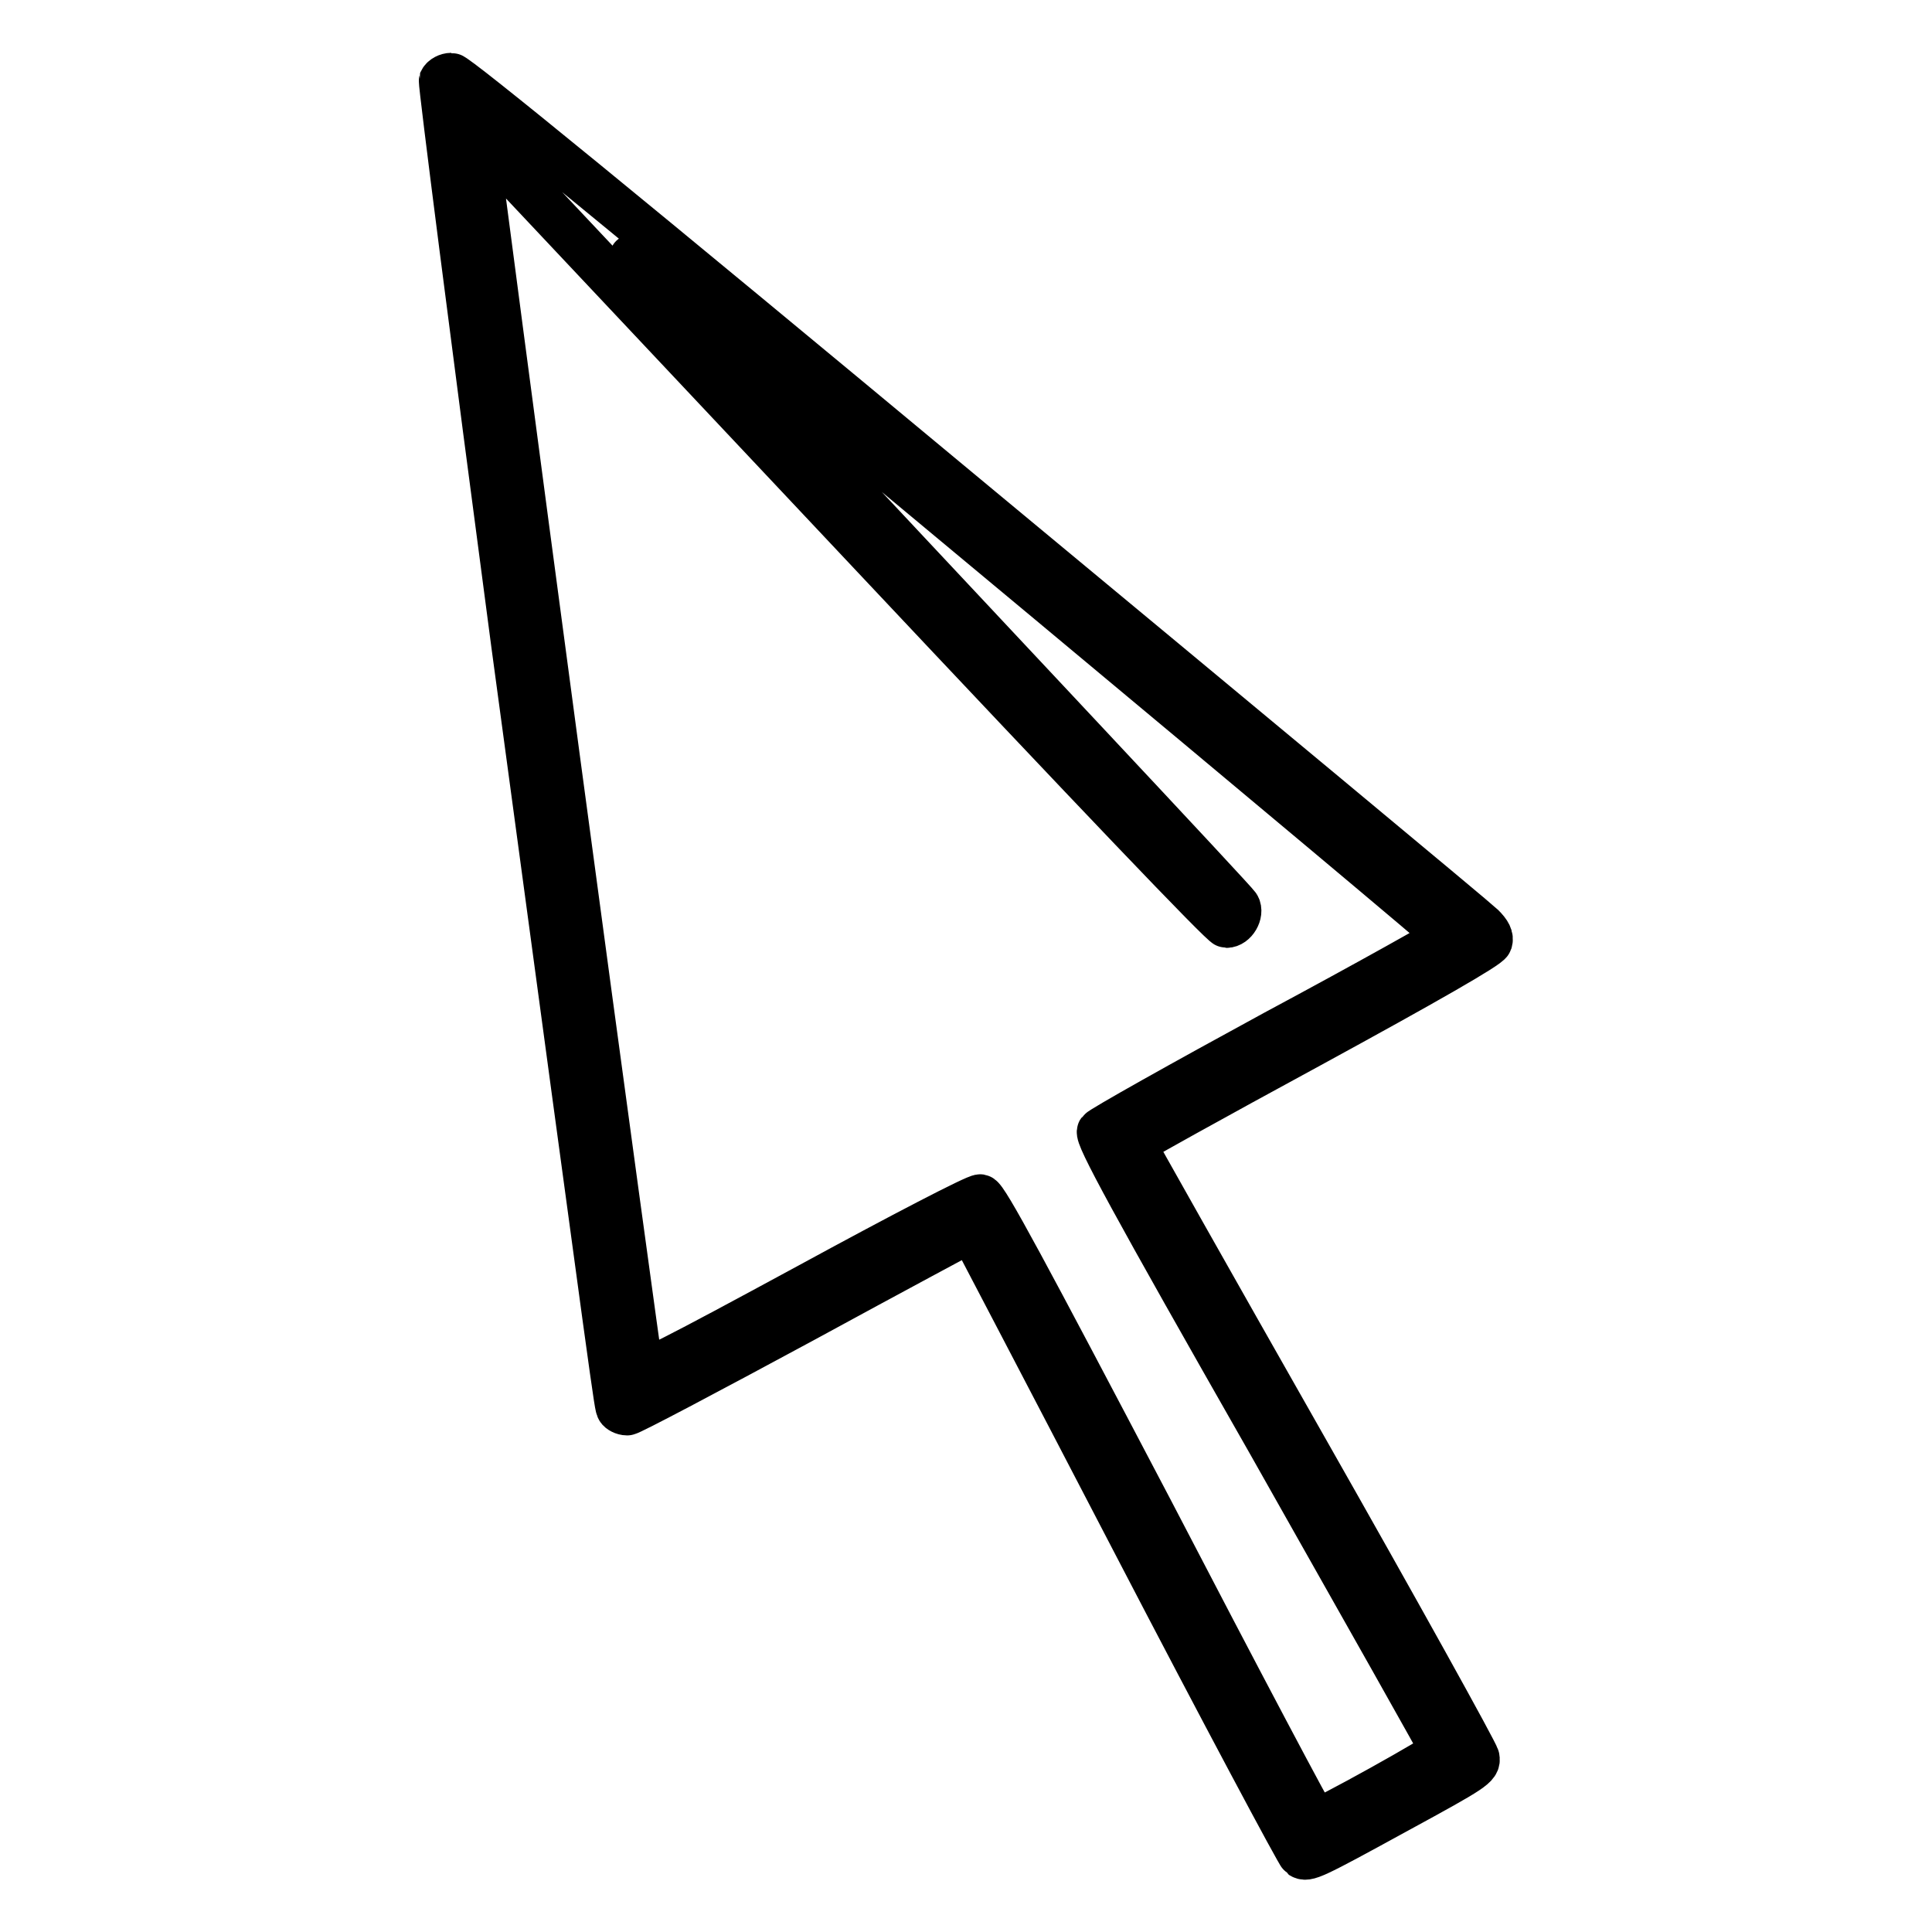
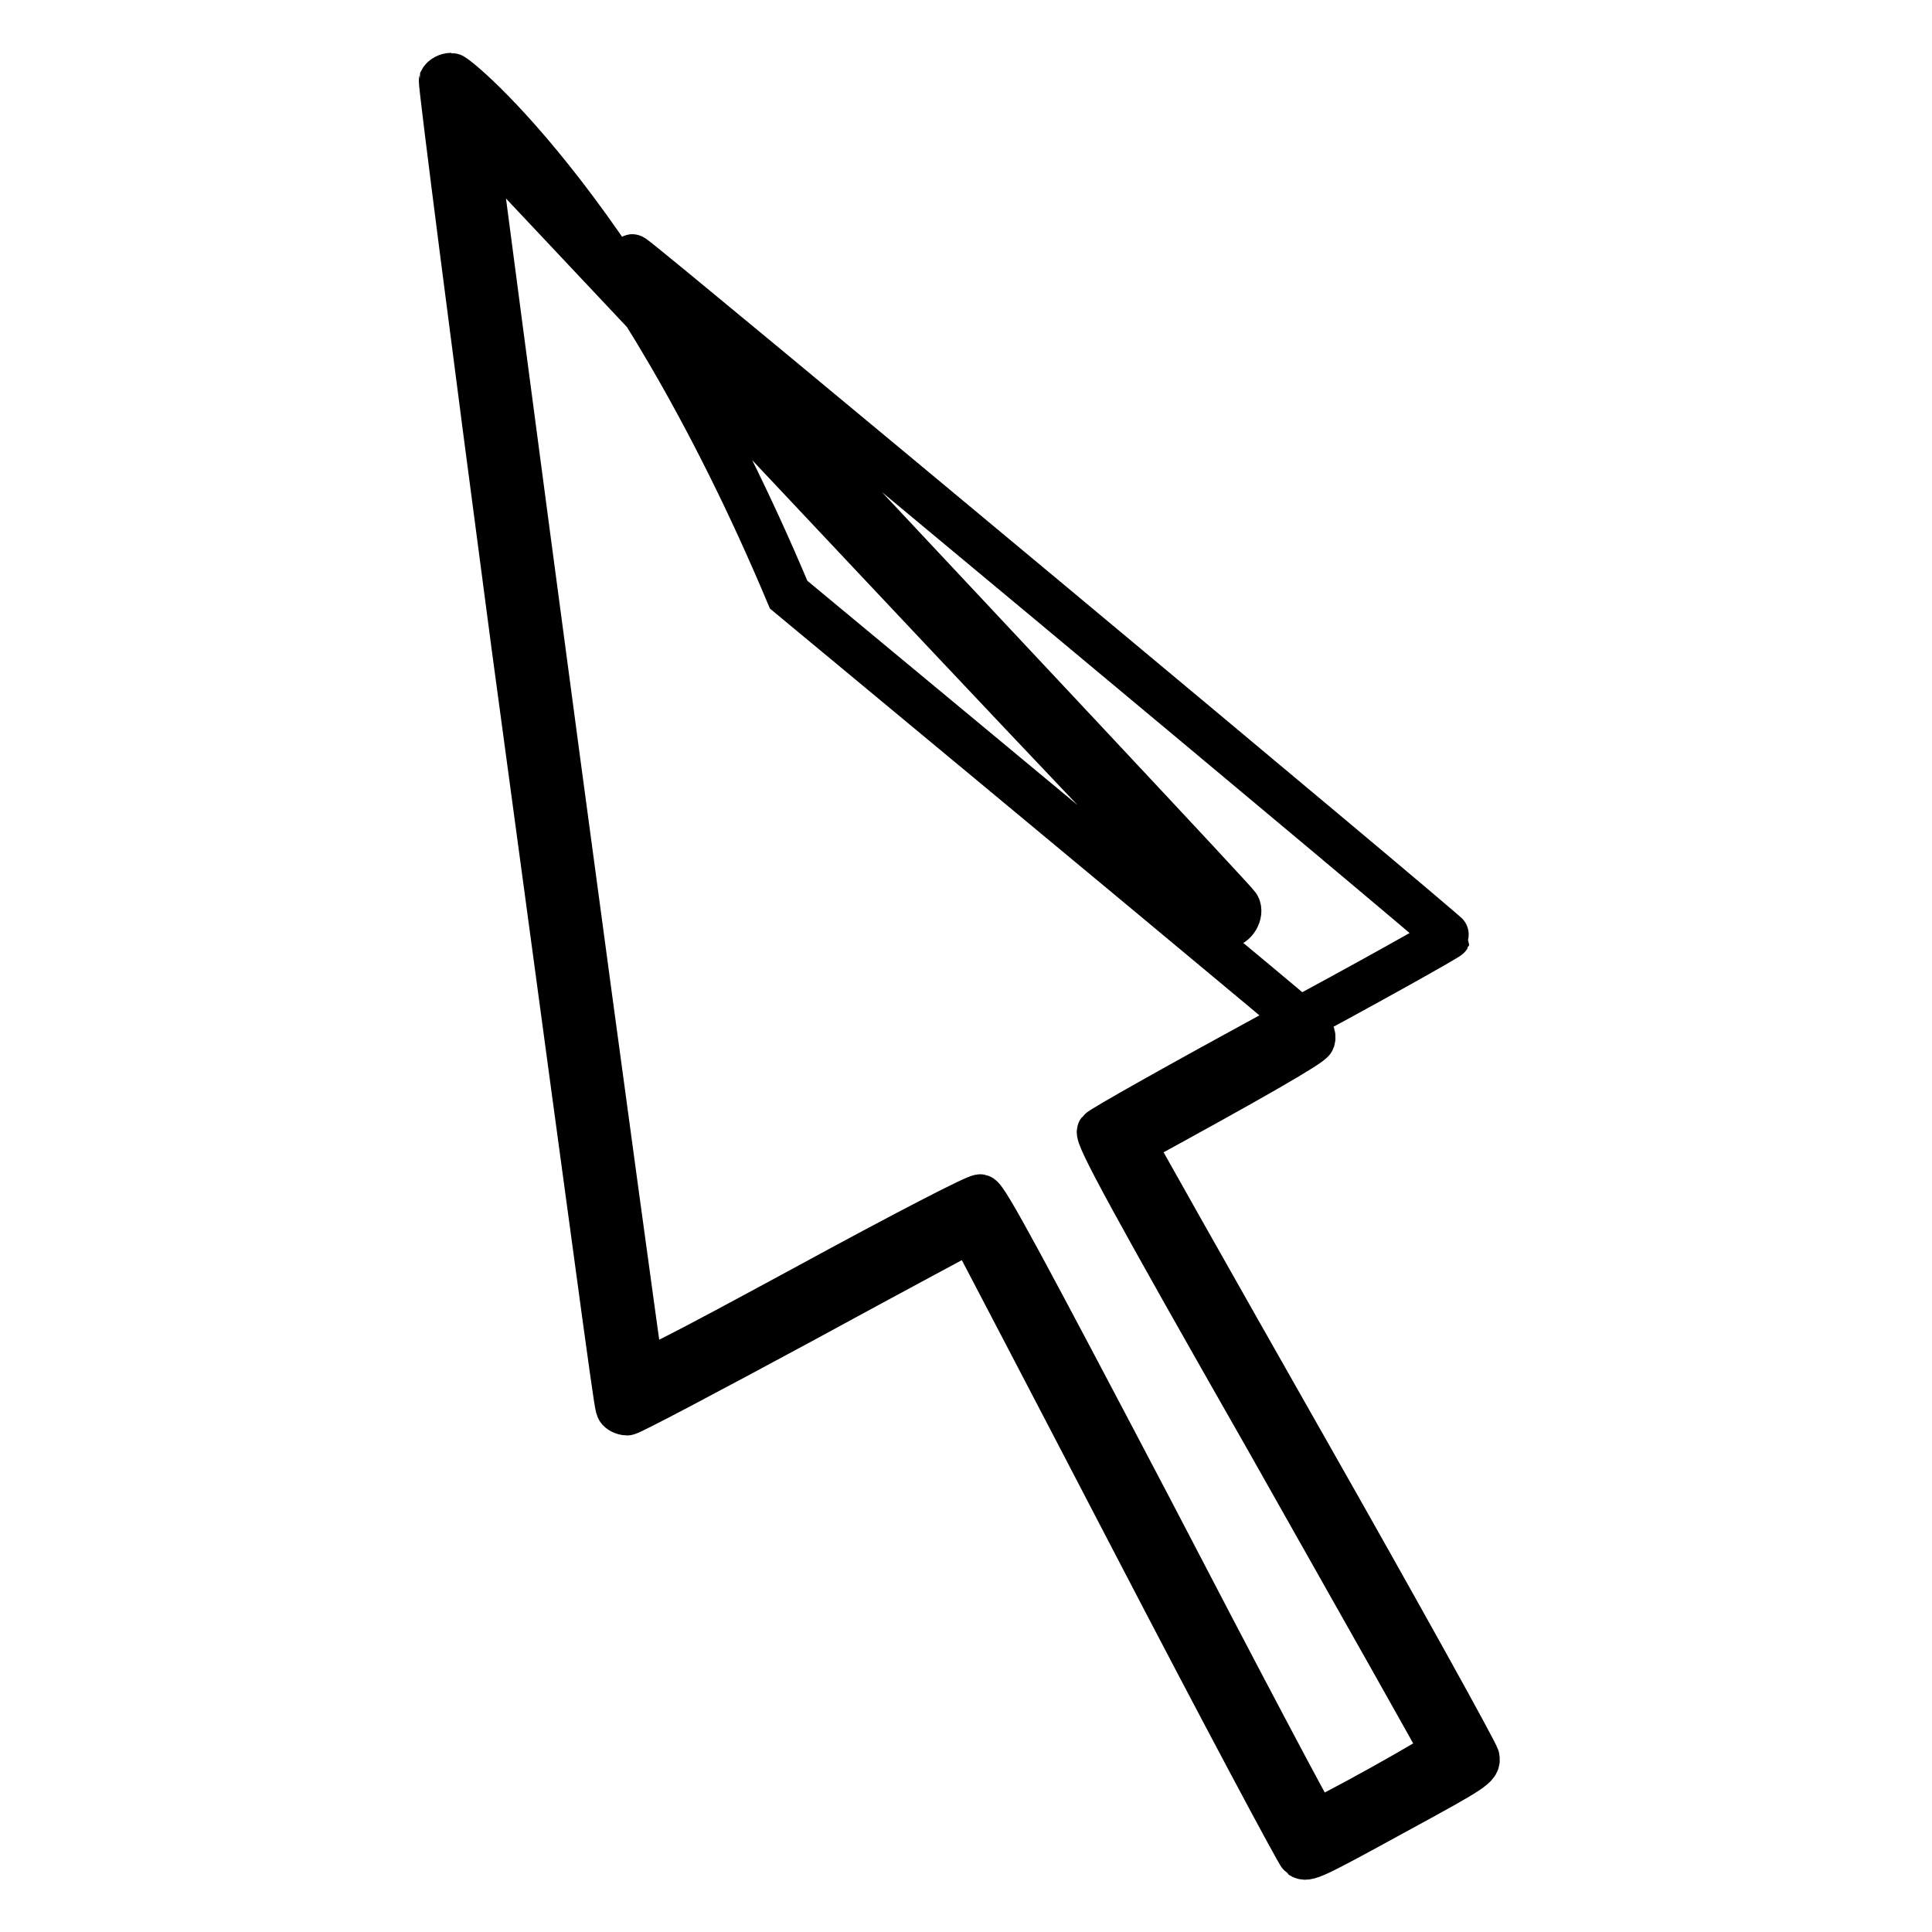
<svg xmlns="http://www.w3.org/2000/svg" version="1.1" x="0px" y="0px" viewBox="0 0 256 256" enable-background="new 0 0 256 256" xml:space="preserve">
  <g>
    <g>
      <g>
-         <path stroke-width="6" fill-opacity="0" stroke="#000000" d="M58.5,10.7c-0.1,0.4,4.2,34.1,9.6,74.8C82,188.3,81.7,186.1,82,186.7c0.1,0.2,0.6,0.5,1.1,0.5c0.4,0,10.8-5.5,23.2-12.2c12.3-6.7,22.4-12.1,22.4-12.1c0,0,9.8,18.7,21.6,41.4s21.8,41.4,22.1,41.6c0.8,0.5,1.3,0.3,12.8-6c10.1-5.5,10.7-5.9,10.5-7c-0.1-0.6-10.4-19.2-22.9-41.2c-12.5-22-22.7-40.1-22.7-40.2c0-0.1,10.6-6,23.5-13c15.4-8.4,23.6-13.1,23.8-13.7c0.2-0.6-0.1-1.2-1-2.1c-0.7-0.7-31.5-26.3-68.4-56.9C83.5,28.8,60.5,10,59.8,10C59.3,10,58.7,10.3,58.5,10.7z M115.2,73.1c30,31.9,46.8,49.5,47.3,49.5c1.1,0,2-1.6,1.5-2.5c-0.3-0.6-30.2-32.4-77.4-82.8c-2-2.2-3.3-3.6-2.7-3.2c3.1,2.2,108.1,89.7,108,90c-0.1,0.2-10.4,6-22.9,12.7c-12.5,6.8-23,12.7-23.3,13.1c-0.4,0.6,4.2,9.1,22.5,41.2c12.6,22.3,23,40.7,23,40.9c0.1,0.4-16.3,9.5-16.9,9.4c-0.2,0-10.1-18.7-21.9-41.4c-16.6-31.6-21.8-41.3-22.5-41.4c-0.5-0.1-10.5,5.1-22.8,11.8c-17.9,9.7-22,11.8-22.2,11.2c-0.1-0.4-5.1-36.8-11-80.8S63.2,20.1,63.1,19.2l-0.3-1.6l3,3C67.4,22.3,89.6,45.9,115.2,73.1z" />
+         <path stroke-width="6" fill-opacity="0" stroke="#000000" d="M58.5,10.7c-0.1,0.4,4.2,34.1,9.6,74.8C82,188.3,81.7,186.1,82,186.7c0.1,0.2,0.6,0.5,1.1,0.5c0.4,0,10.8-5.5,23.2-12.2c12.3-6.7,22.4-12.1,22.4-12.1c0,0,9.8,18.7,21.6,41.4s21.8,41.4,22.1,41.6c0.8,0.5,1.3,0.3,12.8-6c10.1-5.5,10.7-5.9,10.5-7c-0.1-0.6-10.4-19.2-22.9-41.2c-12.5-22-22.7-40.1-22.7-40.2c15.4-8.4,23.6-13.1,23.8-13.7c0.2-0.6-0.1-1.2-1-2.1c-0.7-0.7-31.5-26.3-68.4-56.9C83.5,28.8,60.5,10,59.8,10C59.3,10,58.7,10.3,58.5,10.7z M115.2,73.1c30,31.9,46.8,49.5,47.3,49.5c1.1,0,2-1.6,1.5-2.5c-0.3-0.6-30.2-32.4-77.4-82.8c-2-2.2-3.3-3.6-2.7-3.2c3.1,2.2,108.1,89.7,108,90c-0.1,0.2-10.4,6-22.9,12.7c-12.5,6.8-23,12.7-23.3,13.1c-0.4,0.6,4.2,9.1,22.5,41.2c12.6,22.3,23,40.7,23,40.9c0.1,0.4-16.3,9.5-16.9,9.4c-0.2,0-10.1-18.7-21.9-41.4c-16.6-31.6-21.8-41.3-22.5-41.4c-0.5-0.1-10.5,5.1-22.8,11.8c-17.9,9.7-22,11.8-22.2,11.2c-0.1-0.4-5.1-36.8-11-80.8S63.2,20.1,63.1,19.2l-0.3-1.6l3,3C67.4,22.3,89.6,45.9,115.2,73.1z" />
      </g>
    </g>
  </g>
</svg>